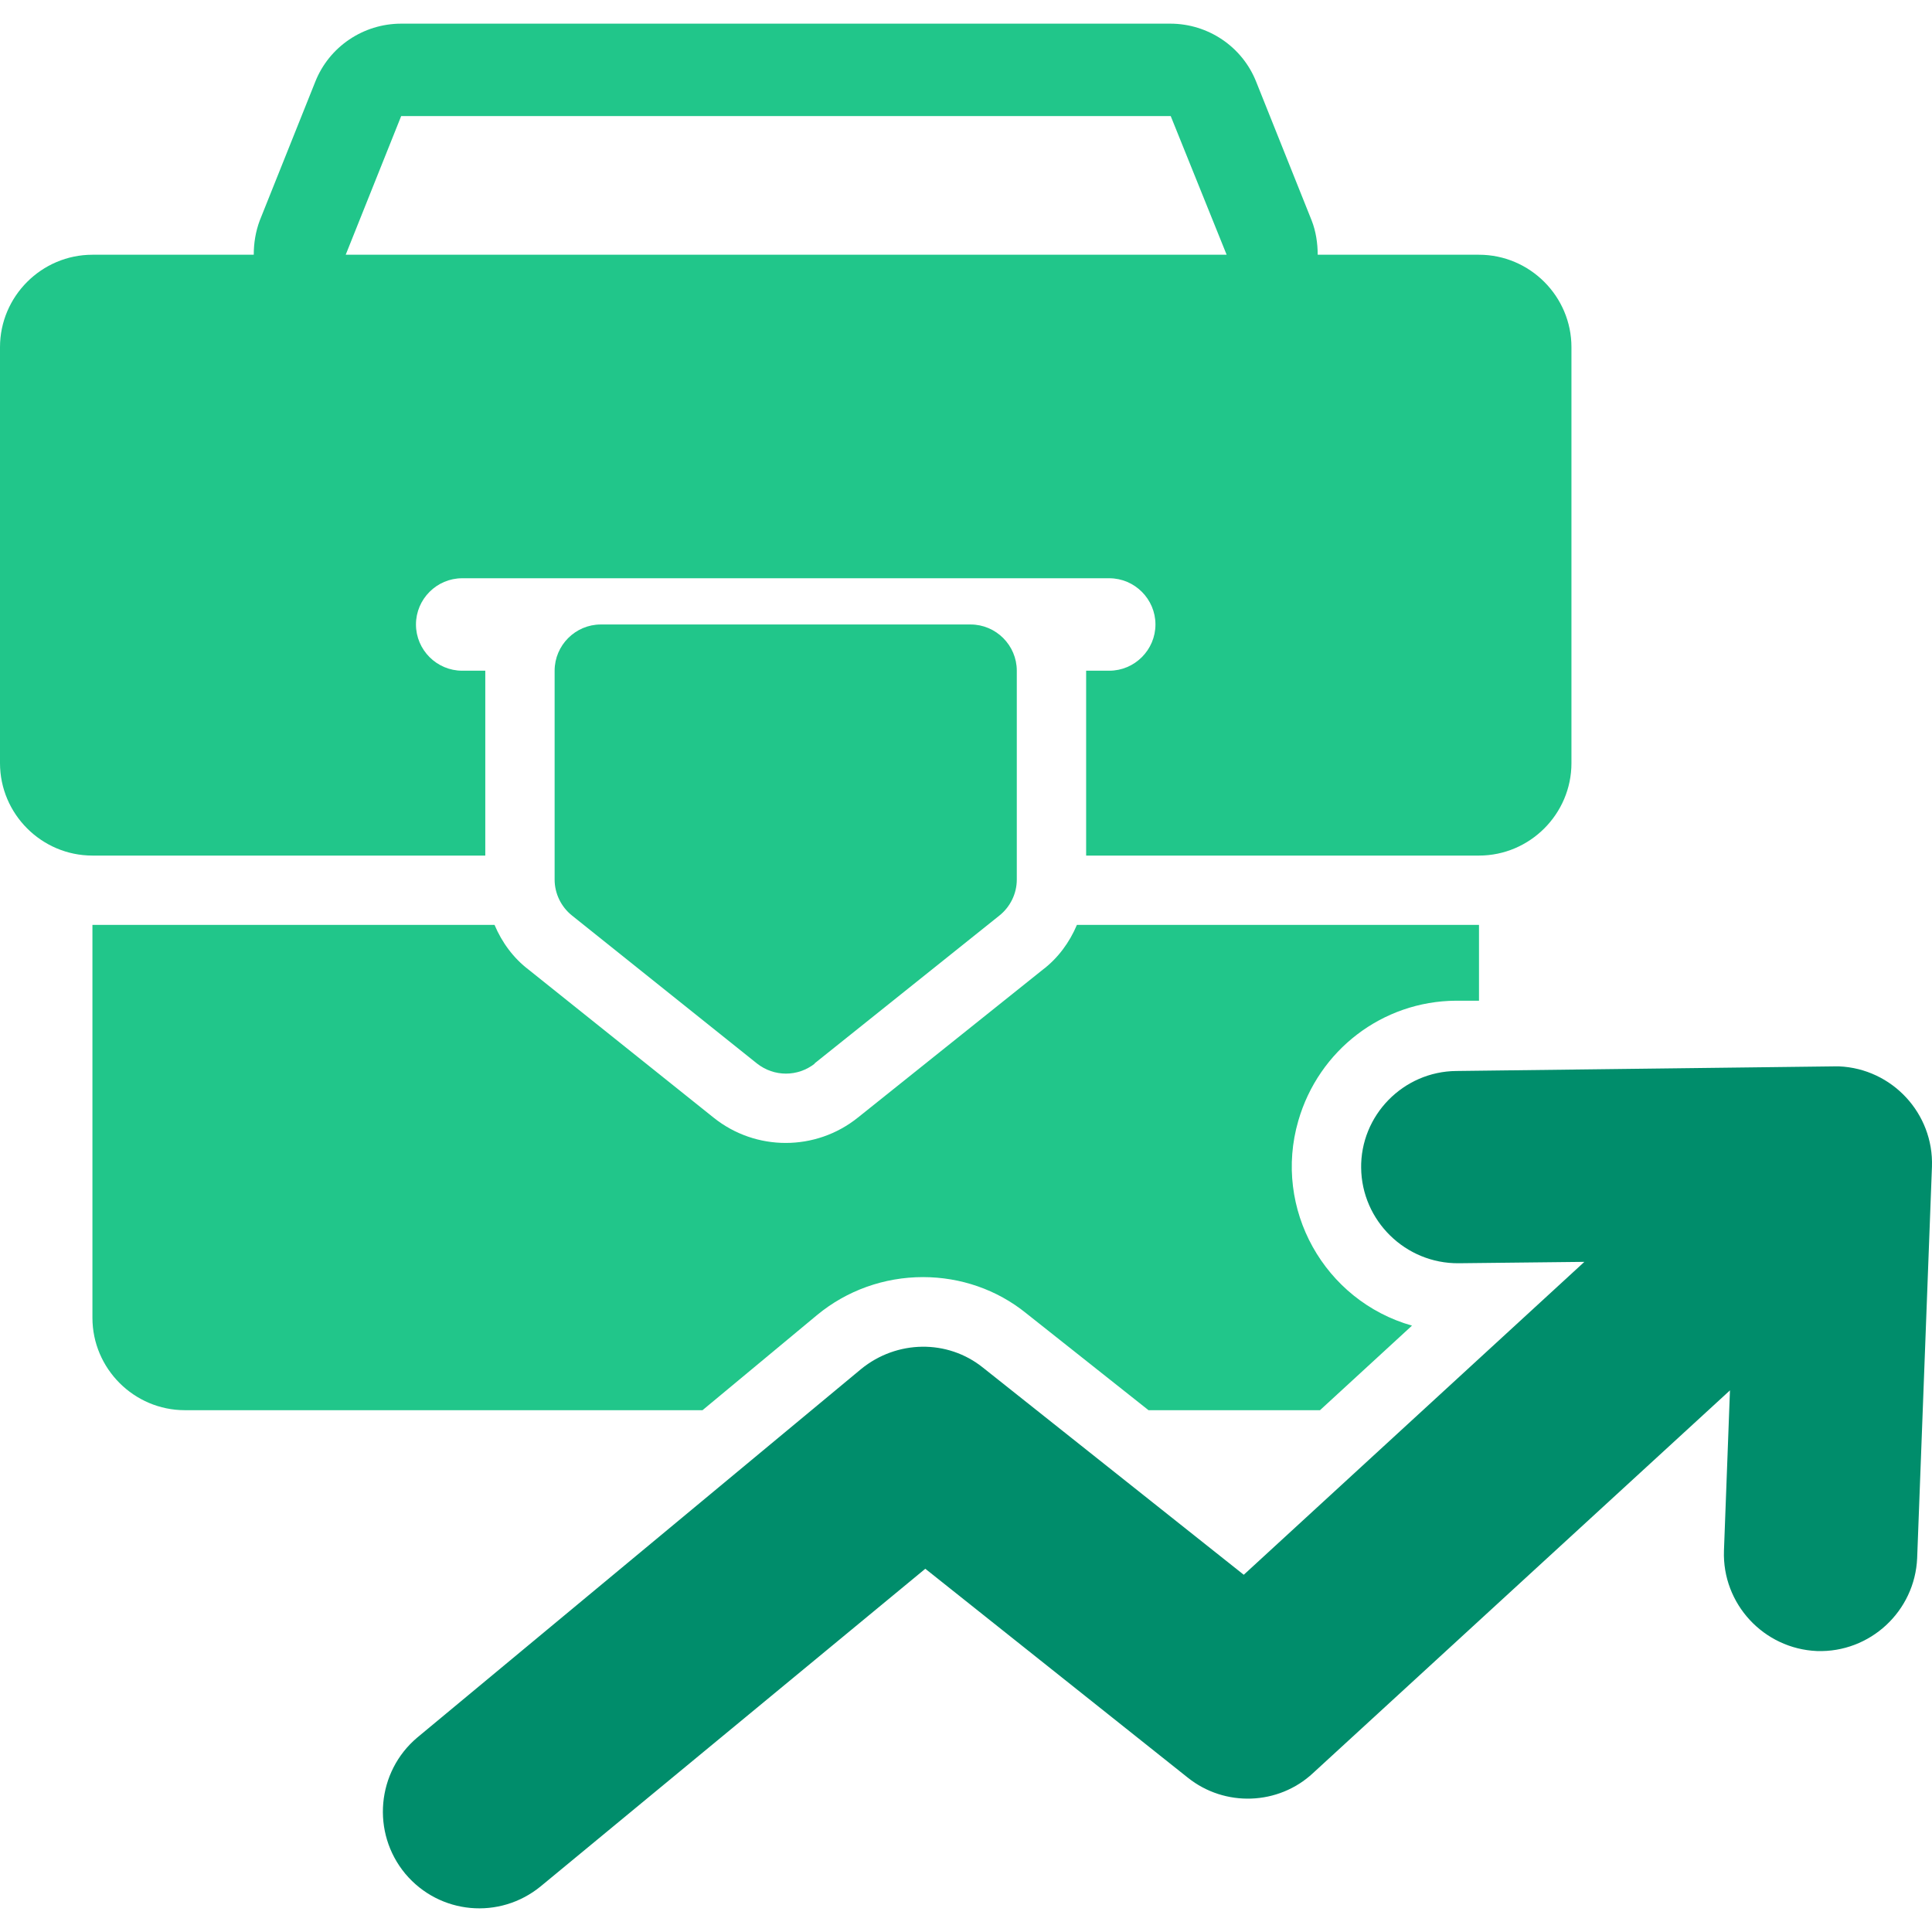
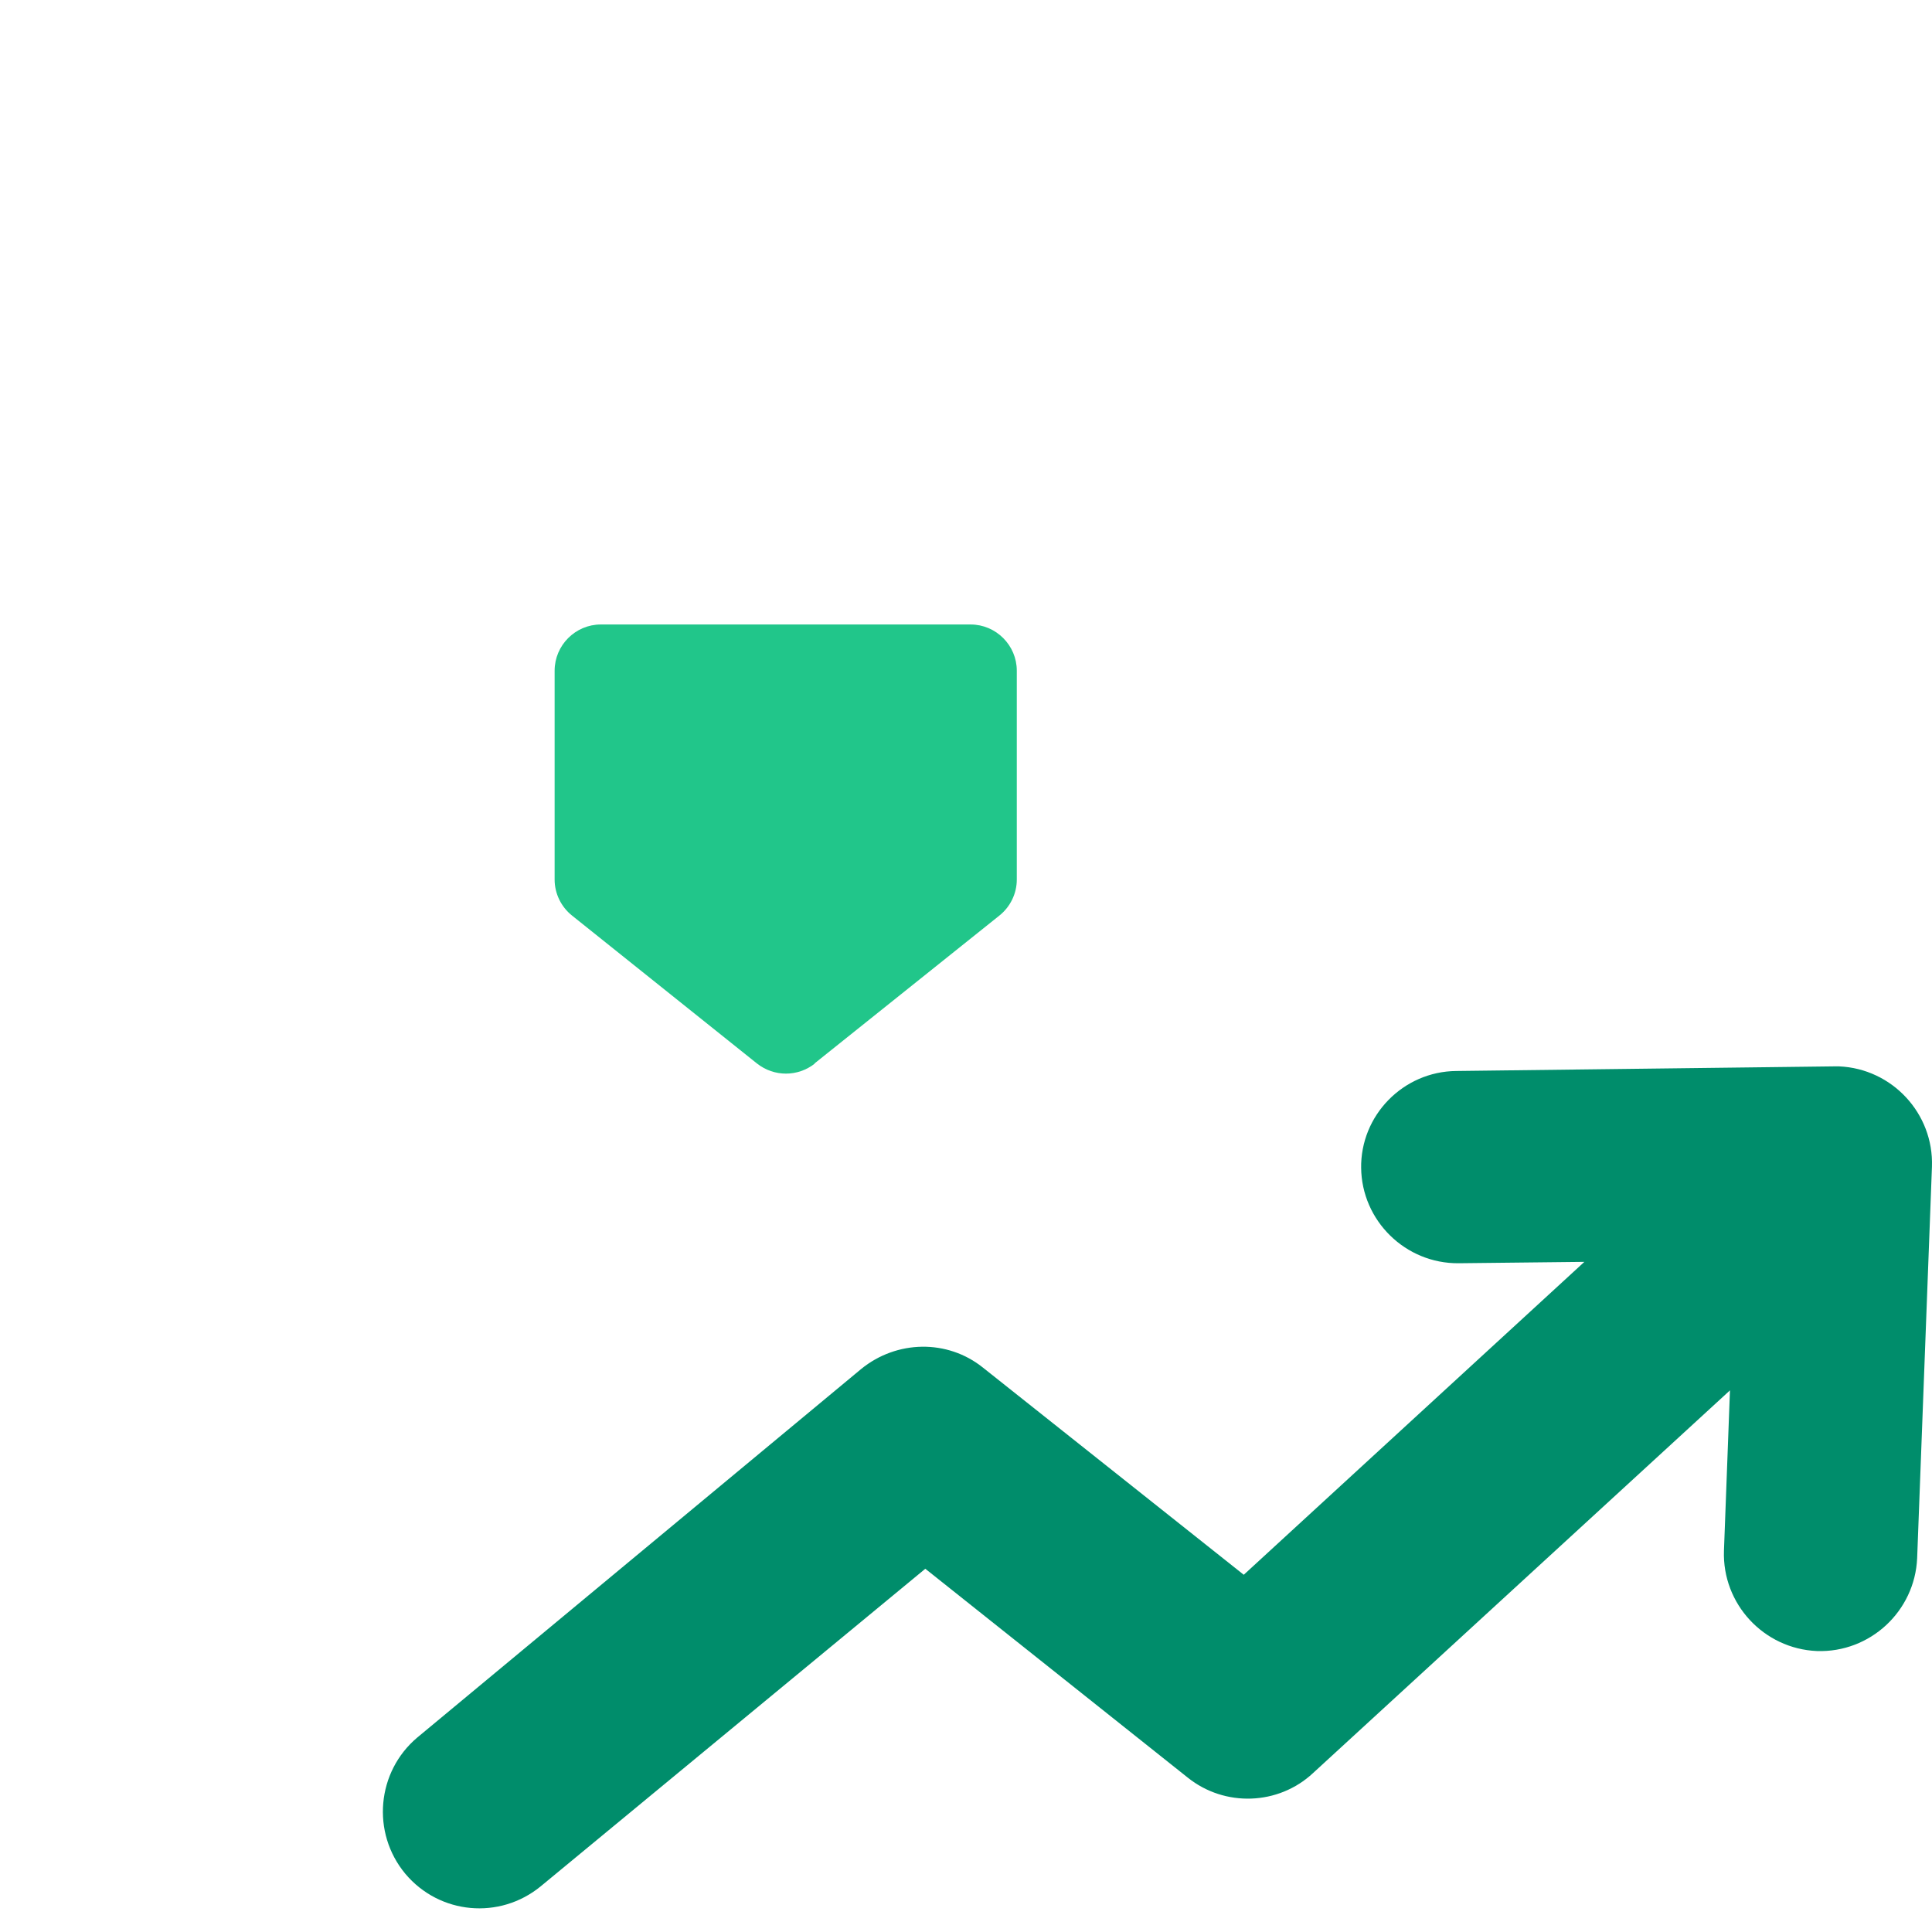
<svg xmlns="http://www.w3.org/2000/svg" width="82" height="82" viewBox="0 0 82 82" fill="none">
  <g clip-path="url(#clip0_1035_1636)">
    <path d="M57.771 49.556C57.791 51.812 59.654 53.636 61.91 53.616L67.246 53.557L52.789 66.838L41.725 58.05C40.214 56.833 38.056 56.873 36.546 58.108L17.714 73.743C15.988 75.195 15.752 77.784 17.204 79.53C18.656 81.256 21.206 81.492 22.952 80.059L39.273 66.583L50.415 75.45C51.984 76.705 54.26 76.627 55.731 75.253L73.425 59.011L73.17 65.818C73.092 68.074 74.857 69.977 77.113 70.075C79.369 70.153 81.272 68.388 81.37 66.132L81.998 49.516C82.076 47.261 80.311 45.358 78.055 45.26C77.996 45.26 77.917 45.26 77.859 45.26L61.812 45.456C59.556 45.475 57.732 47.339 57.771 49.595V49.556Z" fill="#008D6B" />
-     <path d="M3.923 36.313H20.597V28.467H19.617C18.538 28.467 17.655 27.584 17.655 26.505C17.655 25.426 18.538 24.543 19.617 24.543H47.08C48.159 24.543 49.041 25.426 49.041 26.505C49.041 27.584 48.159 28.467 47.08 28.467H46.099V36.313H62.773C64.931 36.313 66.697 34.548 66.697 32.39V14.735C66.697 12.577 64.931 10.812 62.773 10.812H55.927C55.927 10.321 55.849 9.811 55.672 9.36L53.318 3.475C52.73 1.984 51.278 1.004 49.669 1.004H17.027C15.419 1.004 13.967 1.984 13.379 3.475L11.024 9.36C10.848 9.831 10.77 10.321 10.77 10.812H3.923C1.766 10.812 0 12.577 0 14.735V32.39C0 34.548 1.766 36.313 3.923 36.313ZM17.027 4.927H49.689L52.062 10.812H14.673L17.027 4.927Z" fill="#21C68A" />
-     <path d="M20.99 39.256H3.923V55.93C3.923 58.088 5.689 59.853 7.847 59.853H29.817L34.682 55.812C35.938 54.773 37.527 54.204 39.174 54.204C40.763 54.204 42.313 54.733 43.549 55.734L48.747 59.853H56.025L59.929 56.264C56.202 55.204 54.024 51.3 55.103 47.573C55.966 44.572 58.673 42.493 61.792 42.473H62.773V39.256H45.707C45.393 40.001 44.903 40.668 44.255 41.159L36.408 47.436C34.623 48.868 32.073 48.868 30.288 47.436L22.441 41.159C21.794 40.668 21.304 40.001 20.99 39.256Z" fill="#21C68A" />
    <path d="M34.564 45.141L42.411 38.864C42.882 38.491 43.156 37.922 43.156 37.334V28.467C43.156 27.388 42.273 26.505 41.194 26.505H25.501C24.422 26.505 23.54 27.388 23.54 28.467V37.334C23.54 37.922 23.814 38.491 24.285 38.864L32.132 45.141C32.857 45.71 33.858 45.71 34.584 45.141H34.564Z" fill="#21C68A" />
  </g>
  <defs>
    <clipPath id="clip0_1035_1636">
      <rect width="82" height="82" fill="white" />
    </clipPath>
  </defs>
</svg>